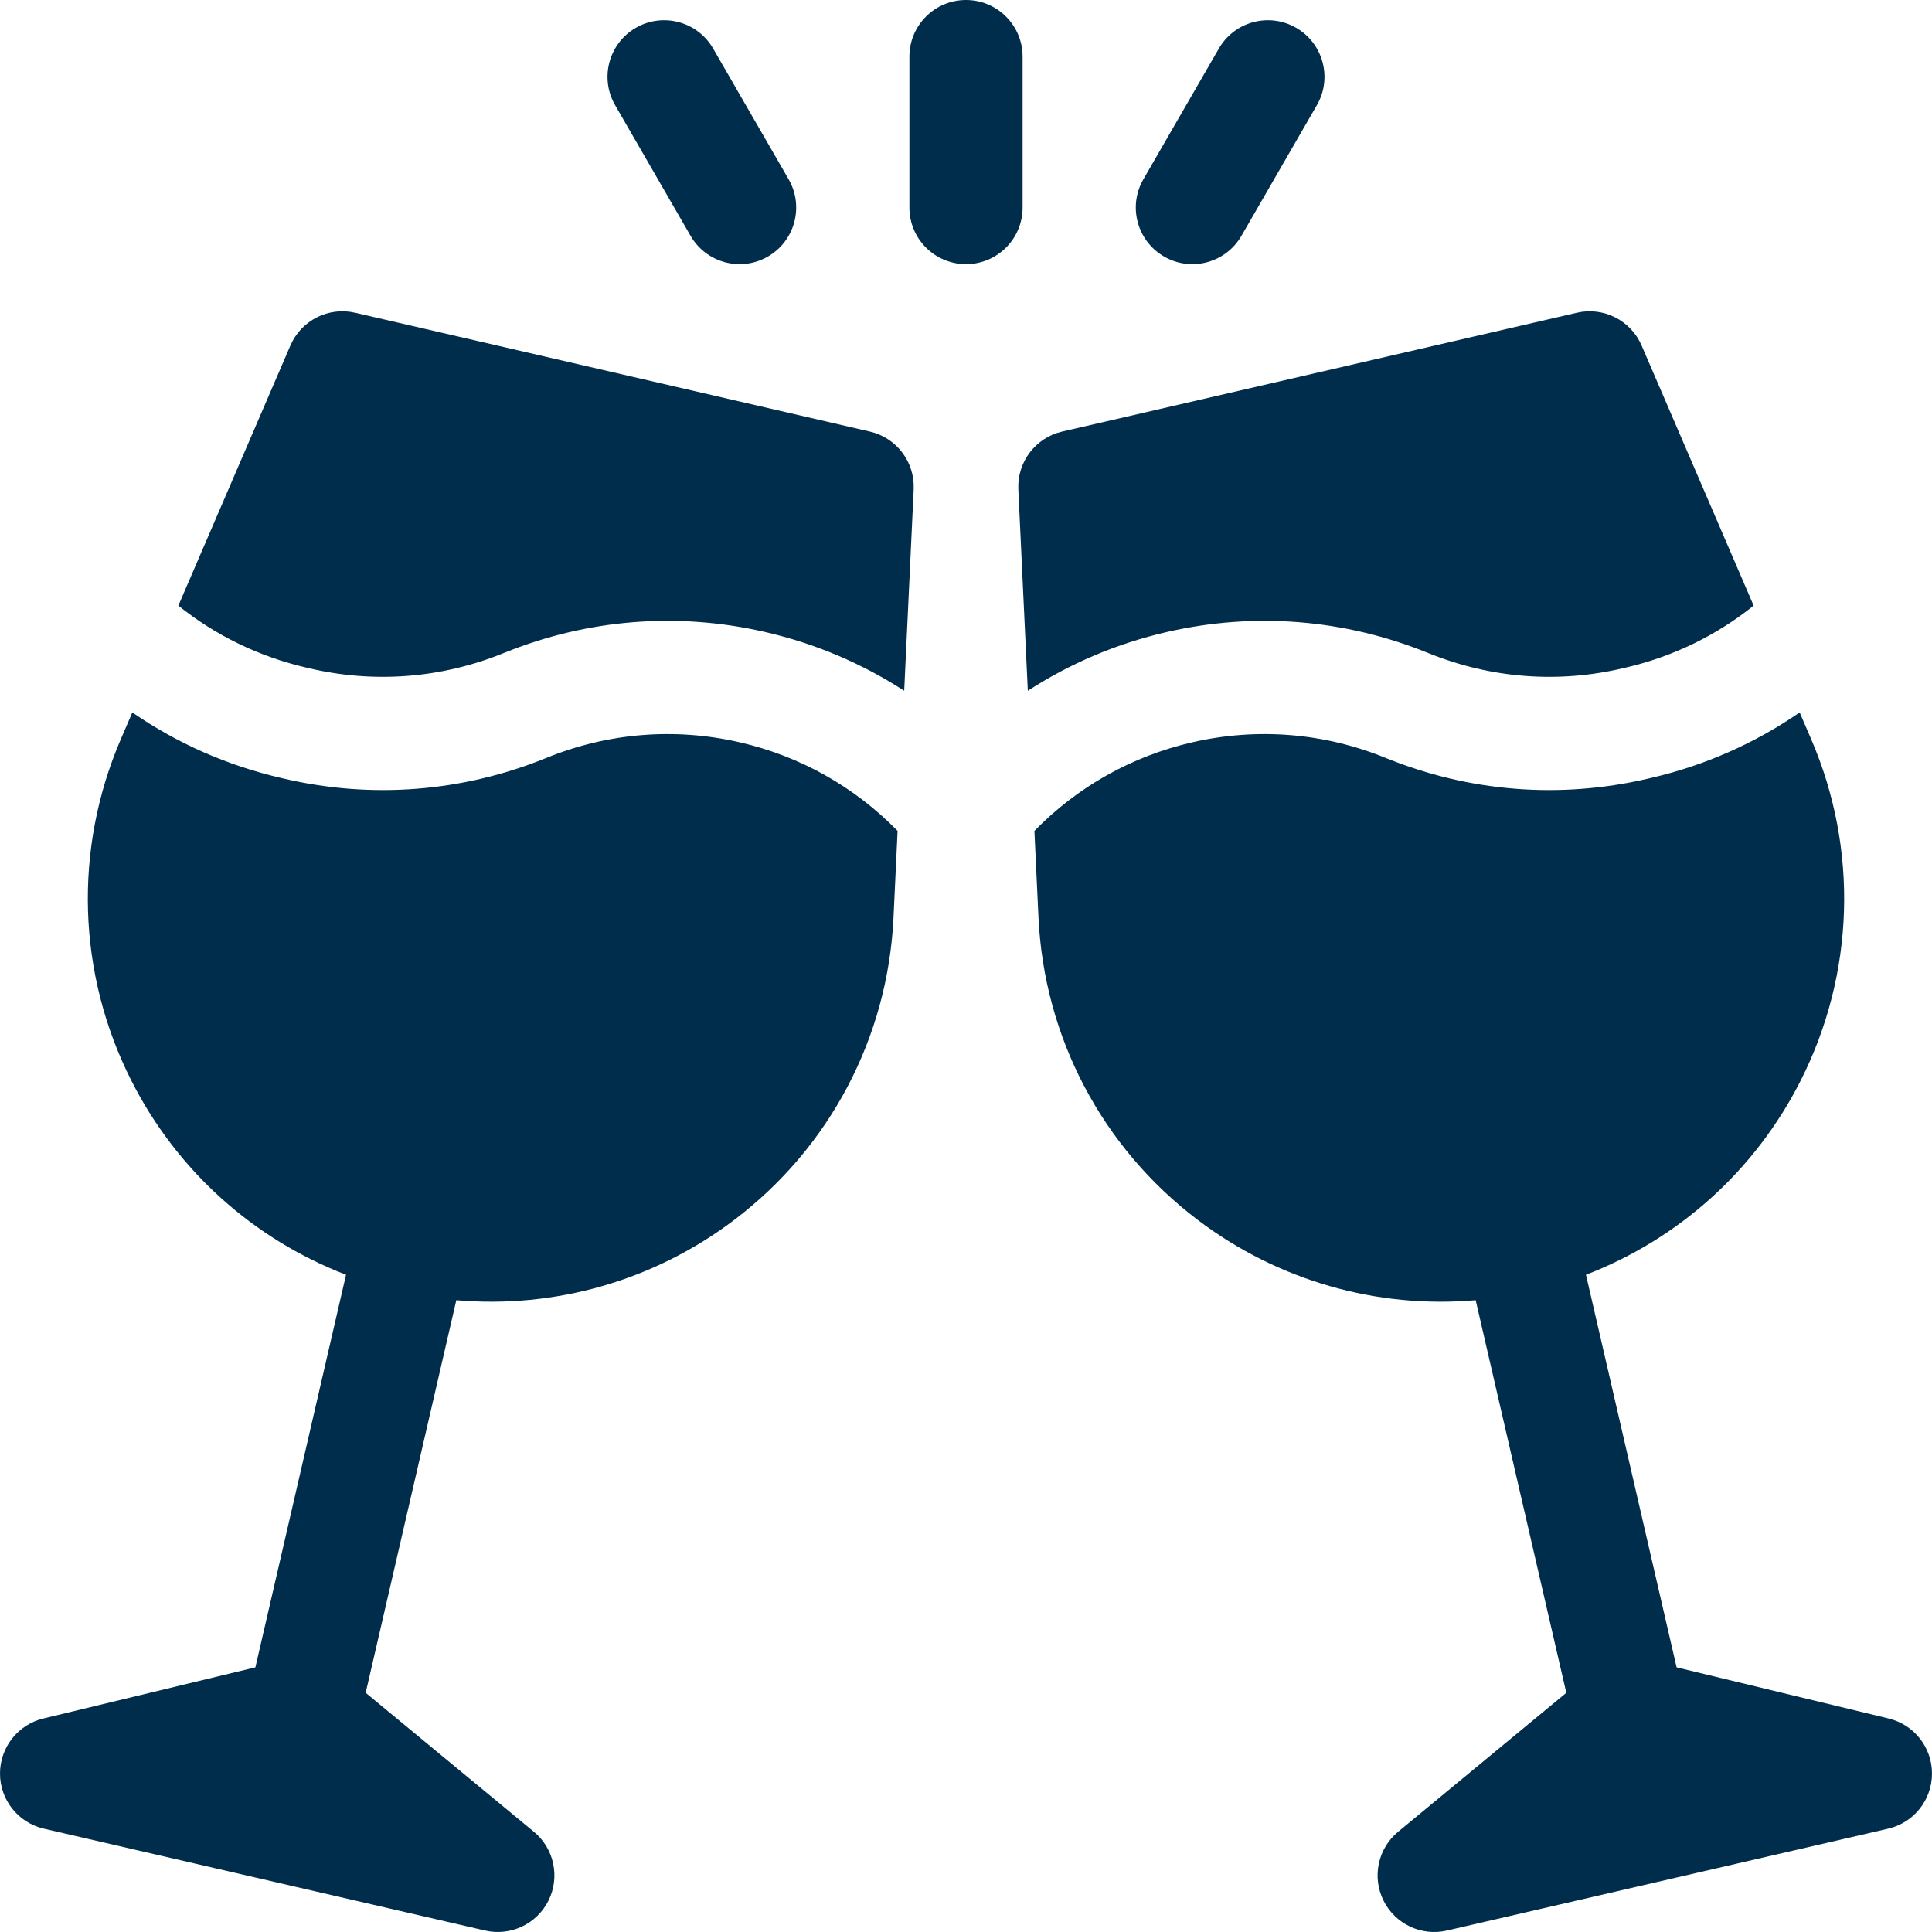
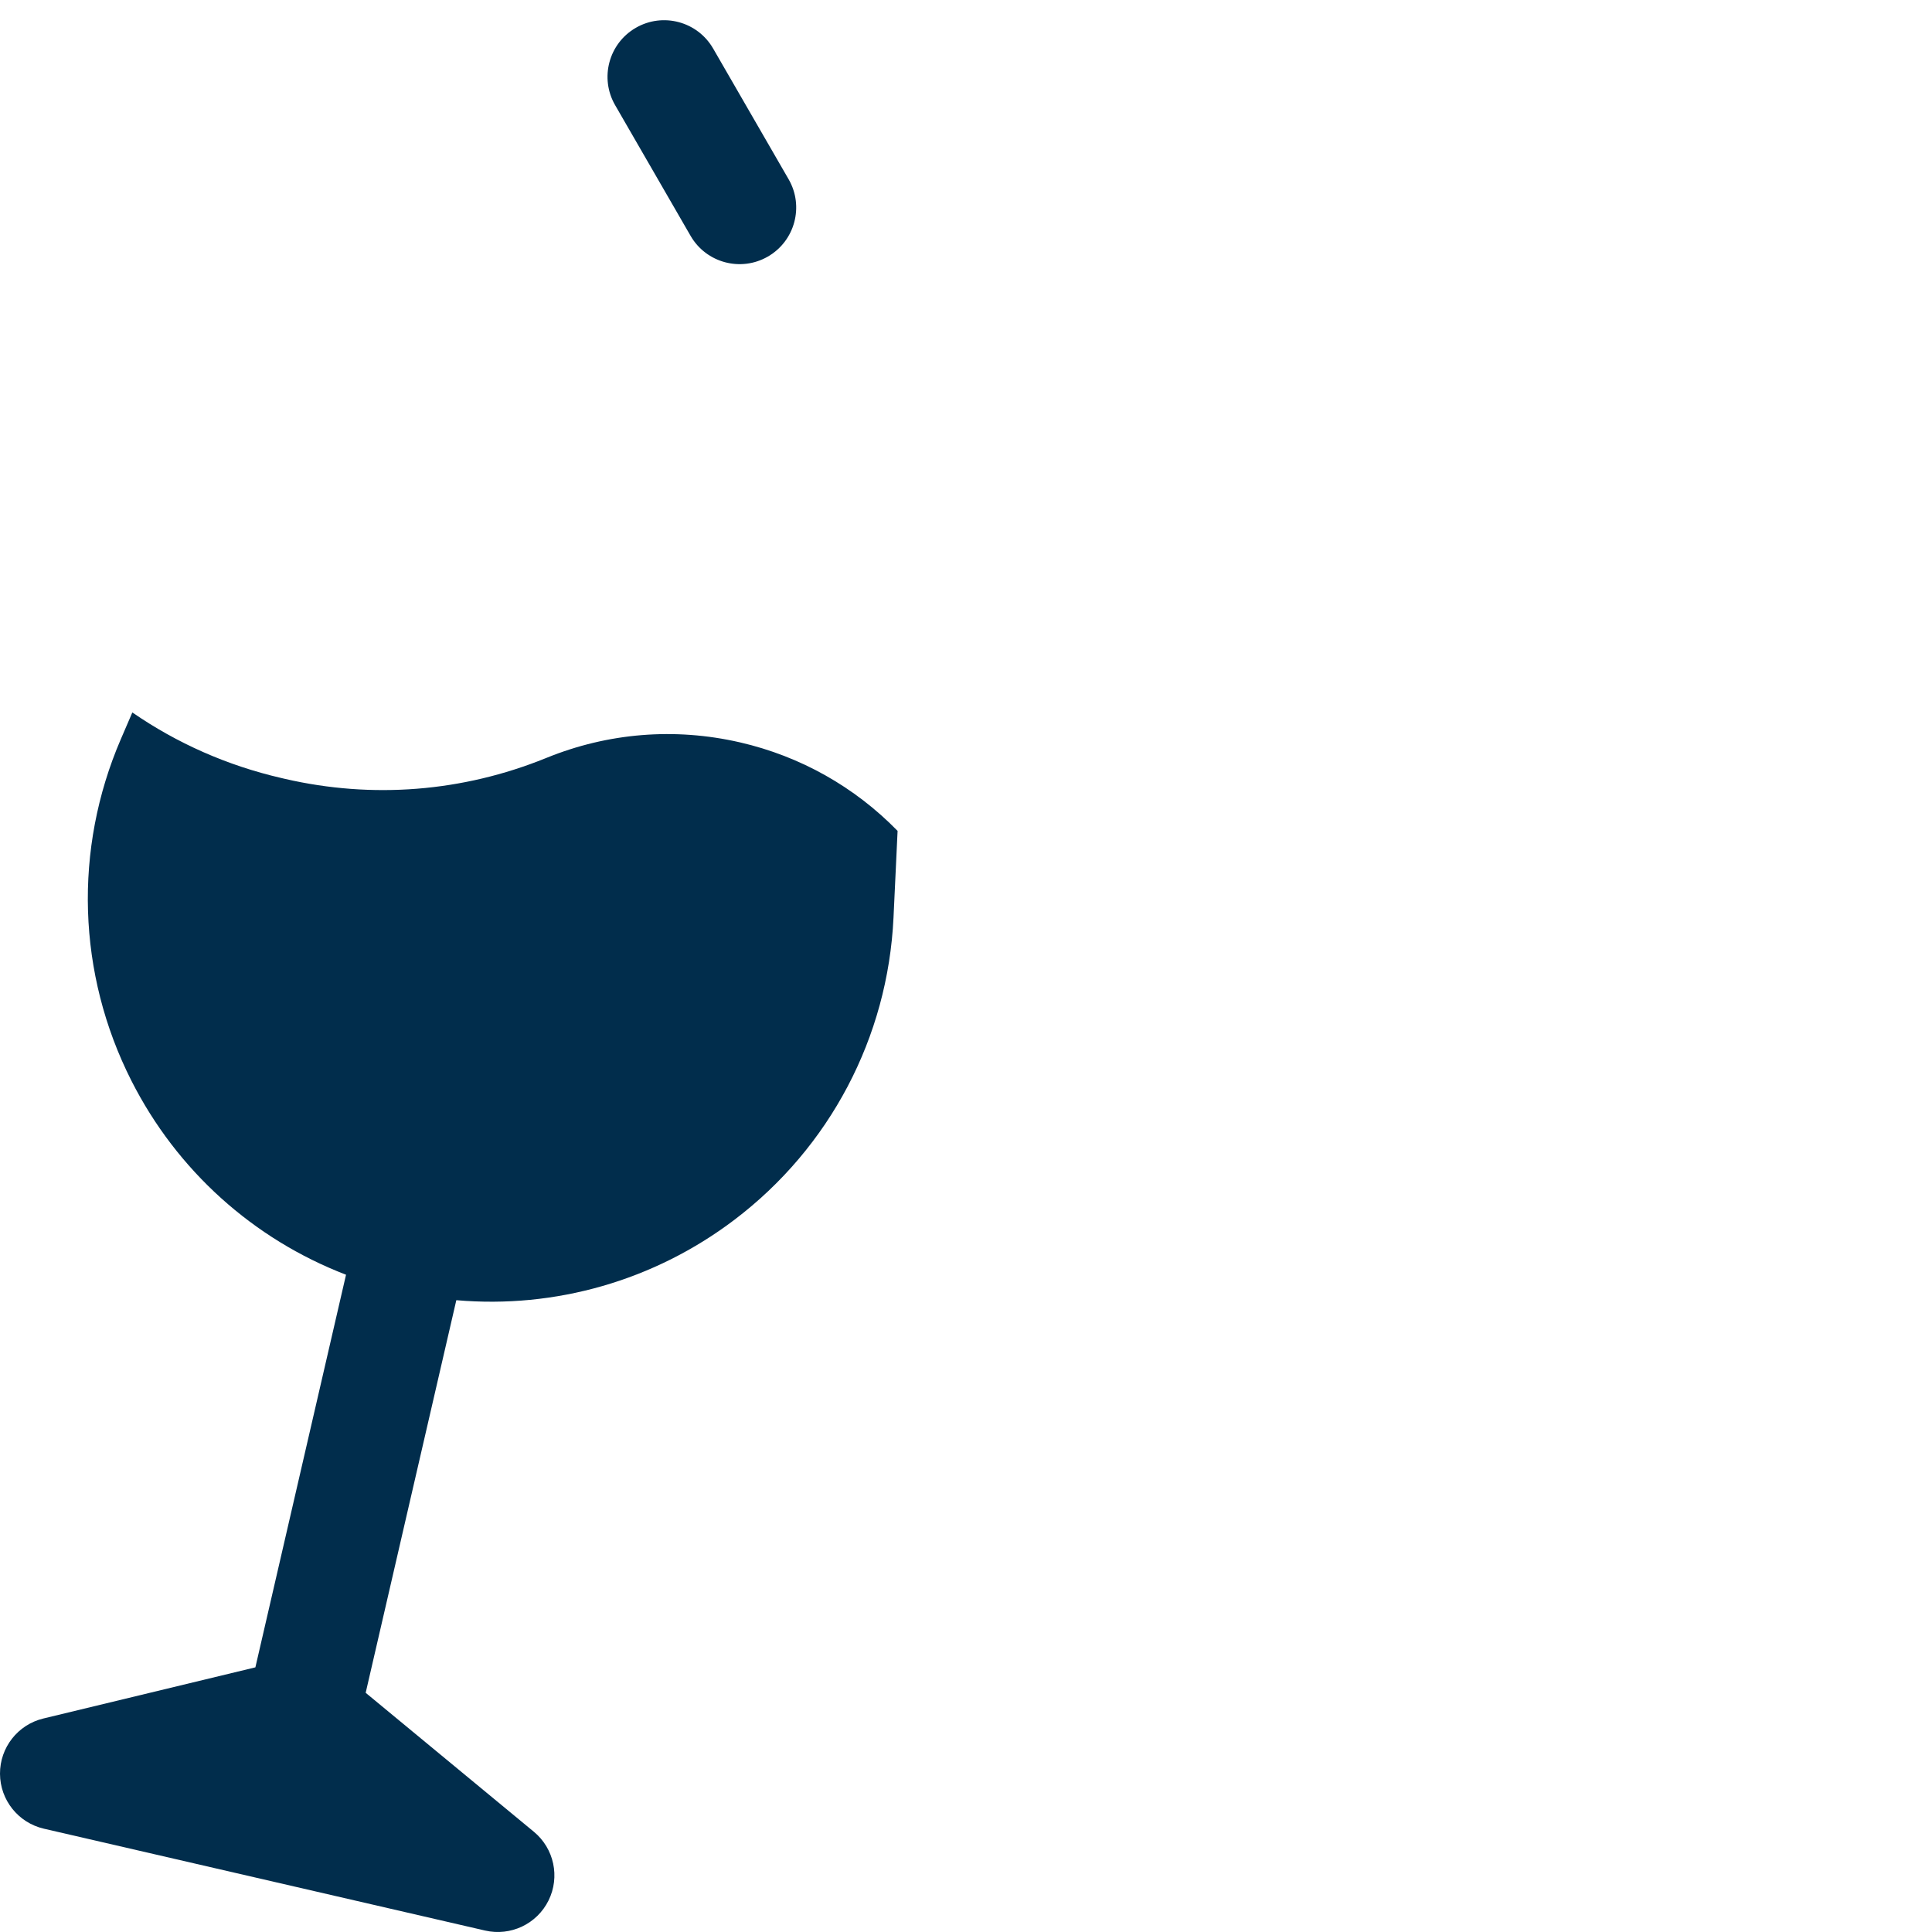
<svg xmlns="http://www.w3.org/2000/svg" class="brxe-f0257e brxe-svg" height="512" viewBox="0 0 512 512" width="512">
  <g fill="#012D4C">
-     <path d="m271 15c0-8.284-6.716-15-15-15-8.284 0-15 6.716-15 15v40c0 8.284 6.716 15 15 15 8.284 0 15-6.716 15-15z" fill="#012D4C" />
-     <path d="m308.5 67.99c7.174 4.142 16.348 1.684 20.49-5.49l20-34.641c4.142-7.174 1.684-16.348-5.49-20.49-7.174-4.142-16.348-1.684-20.49 5.49l-20 34.641c-4.142 7.174-1.684 16.348 5.49 20.49z" fill="#012D4C" />
    <path d="m183.01 62.5c4.142 7.174 13.316 9.632 20.49 5.49 7.174-4.142 9.632-13.316 5.49-20.49l-20-34.641c-4.142-7.174-13.316-9.632-20.49-5.49-7.174 4.142-9.632 13.316-5.49 20.49z" fill="#012D4C" />
-     <path d="m230.524 114.372-136.412-31.493c-7.064-1.631-14.283 2.024-17.151 8.681l-29.697 68.94c9.901 7.929 21.443 13.543 34 16.442.06.014.12.029.182.042.04.009.079.018.119.028 17.373 4.158 35.334 2.8 51.898-3.934.055-.022.111-.045.166-.066 22.011-8.936 45.883-10.854 69.043-5.547.07.016.143.033.213.049 13.205 3.049 25.584 8.316 36.736 15.551l2.513-53.372c.34-7.241-4.547-13.69-11.61-15.321z" fill="#012D4C" />
    <path d="m195.975 196.708c-17.163-3.933-34.849-2.502-51.15 4.137-.06.024-.121.049-.182.073-22.073 8.947-45.956 10.839-69.142 5.486-.282-.065-.564-.131-.845-.199-.046-.01-.096-.022-.141-.033-14.287-3.298-27.601-9.194-39.443-17.366l-3.055 7.091c-12.565 29.169-11.545 62.151 2.798 90.488 12.059 23.824 32.342 42 56.887 51.432l-24.022 104.046-56.199 13.56c-6.762 1.632-11.515 7.699-11.481 14.655s4.847 12.977 11.625 14.542l116.924 26.994c6.778 1.565 13.743-1.736 16.823-7.974 3.081-6.237 1.468-13.774-3.895-18.206l-44.567-36.823 24.021-104.046c26.196 2.283 52.393-5.162 73.676-21.289 25.314-19.182 40.689-48.378 42.182-80.103l1.082-22.974c-11.402-11.682-25.753-19.765-41.74-23.456-.051-.011-.104-.023-.156-.035z" fill="#012D4C" />
-     <path d="m500.518 455.423-56.199-13.56-24.021-104.046c24.545-9.432 44.828-27.607 56.887-51.432 14.343-28.337 15.363-61.319 2.798-90.488l-3.055-7.091c-11.842 8.171-25.156 14.068-39.443 17.366-.046.011-.096.022-.141.033-.281.067-.563.134-.845.199-23.185 5.353-47.068 3.461-69.142-5.486-.061-.024-.122-.049-.182-.073-16.301-6.639-33.988-8.07-51.15-4.137-.053.012-.105.024-.157.036-15.987 3.691-30.338 11.773-41.74 23.456l1.082 22.974c1.493 31.725 16.868 60.922 42.182 80.103 21.283 16.127 47.481 23.571 73.676 21.289l24.021 104.046-44.567 36.823c-5.363 4.431-6.976 11.968-3.895 18.206 3.08 6.237 10.045 9.539 16.823 7.974l116.924-26.994c6.778-1.565 11.591-7.585 11.625-14.542.035-6.957-4.718-13.024-11.481-14.656z" fill="#012D4C" />
-     <path d="m309.328 167.465c23.16-5.307 47.032-3.389 69.043 5.547.056.022.111.044.166.066 16.563 6.734 34.524 8.092 51.898 3.934.04-.01.079-.019.119-.028.063-.013.122-.028.182-.042 12.557-2.899 24.098-8.513 34-16.442l-29.697-68.94c-2.868-6.658-10.087-10.312-17.151-8.681l-136.412 31.493c-7.063 1.631-11.95 8.08-11.609 15.321l2.513 53.372c11.152-7.235 23.53-12.502 36.736-15.551.069-.016.142-.033.212-.049z" fill="#012D4C" />
  </g>
</svg>